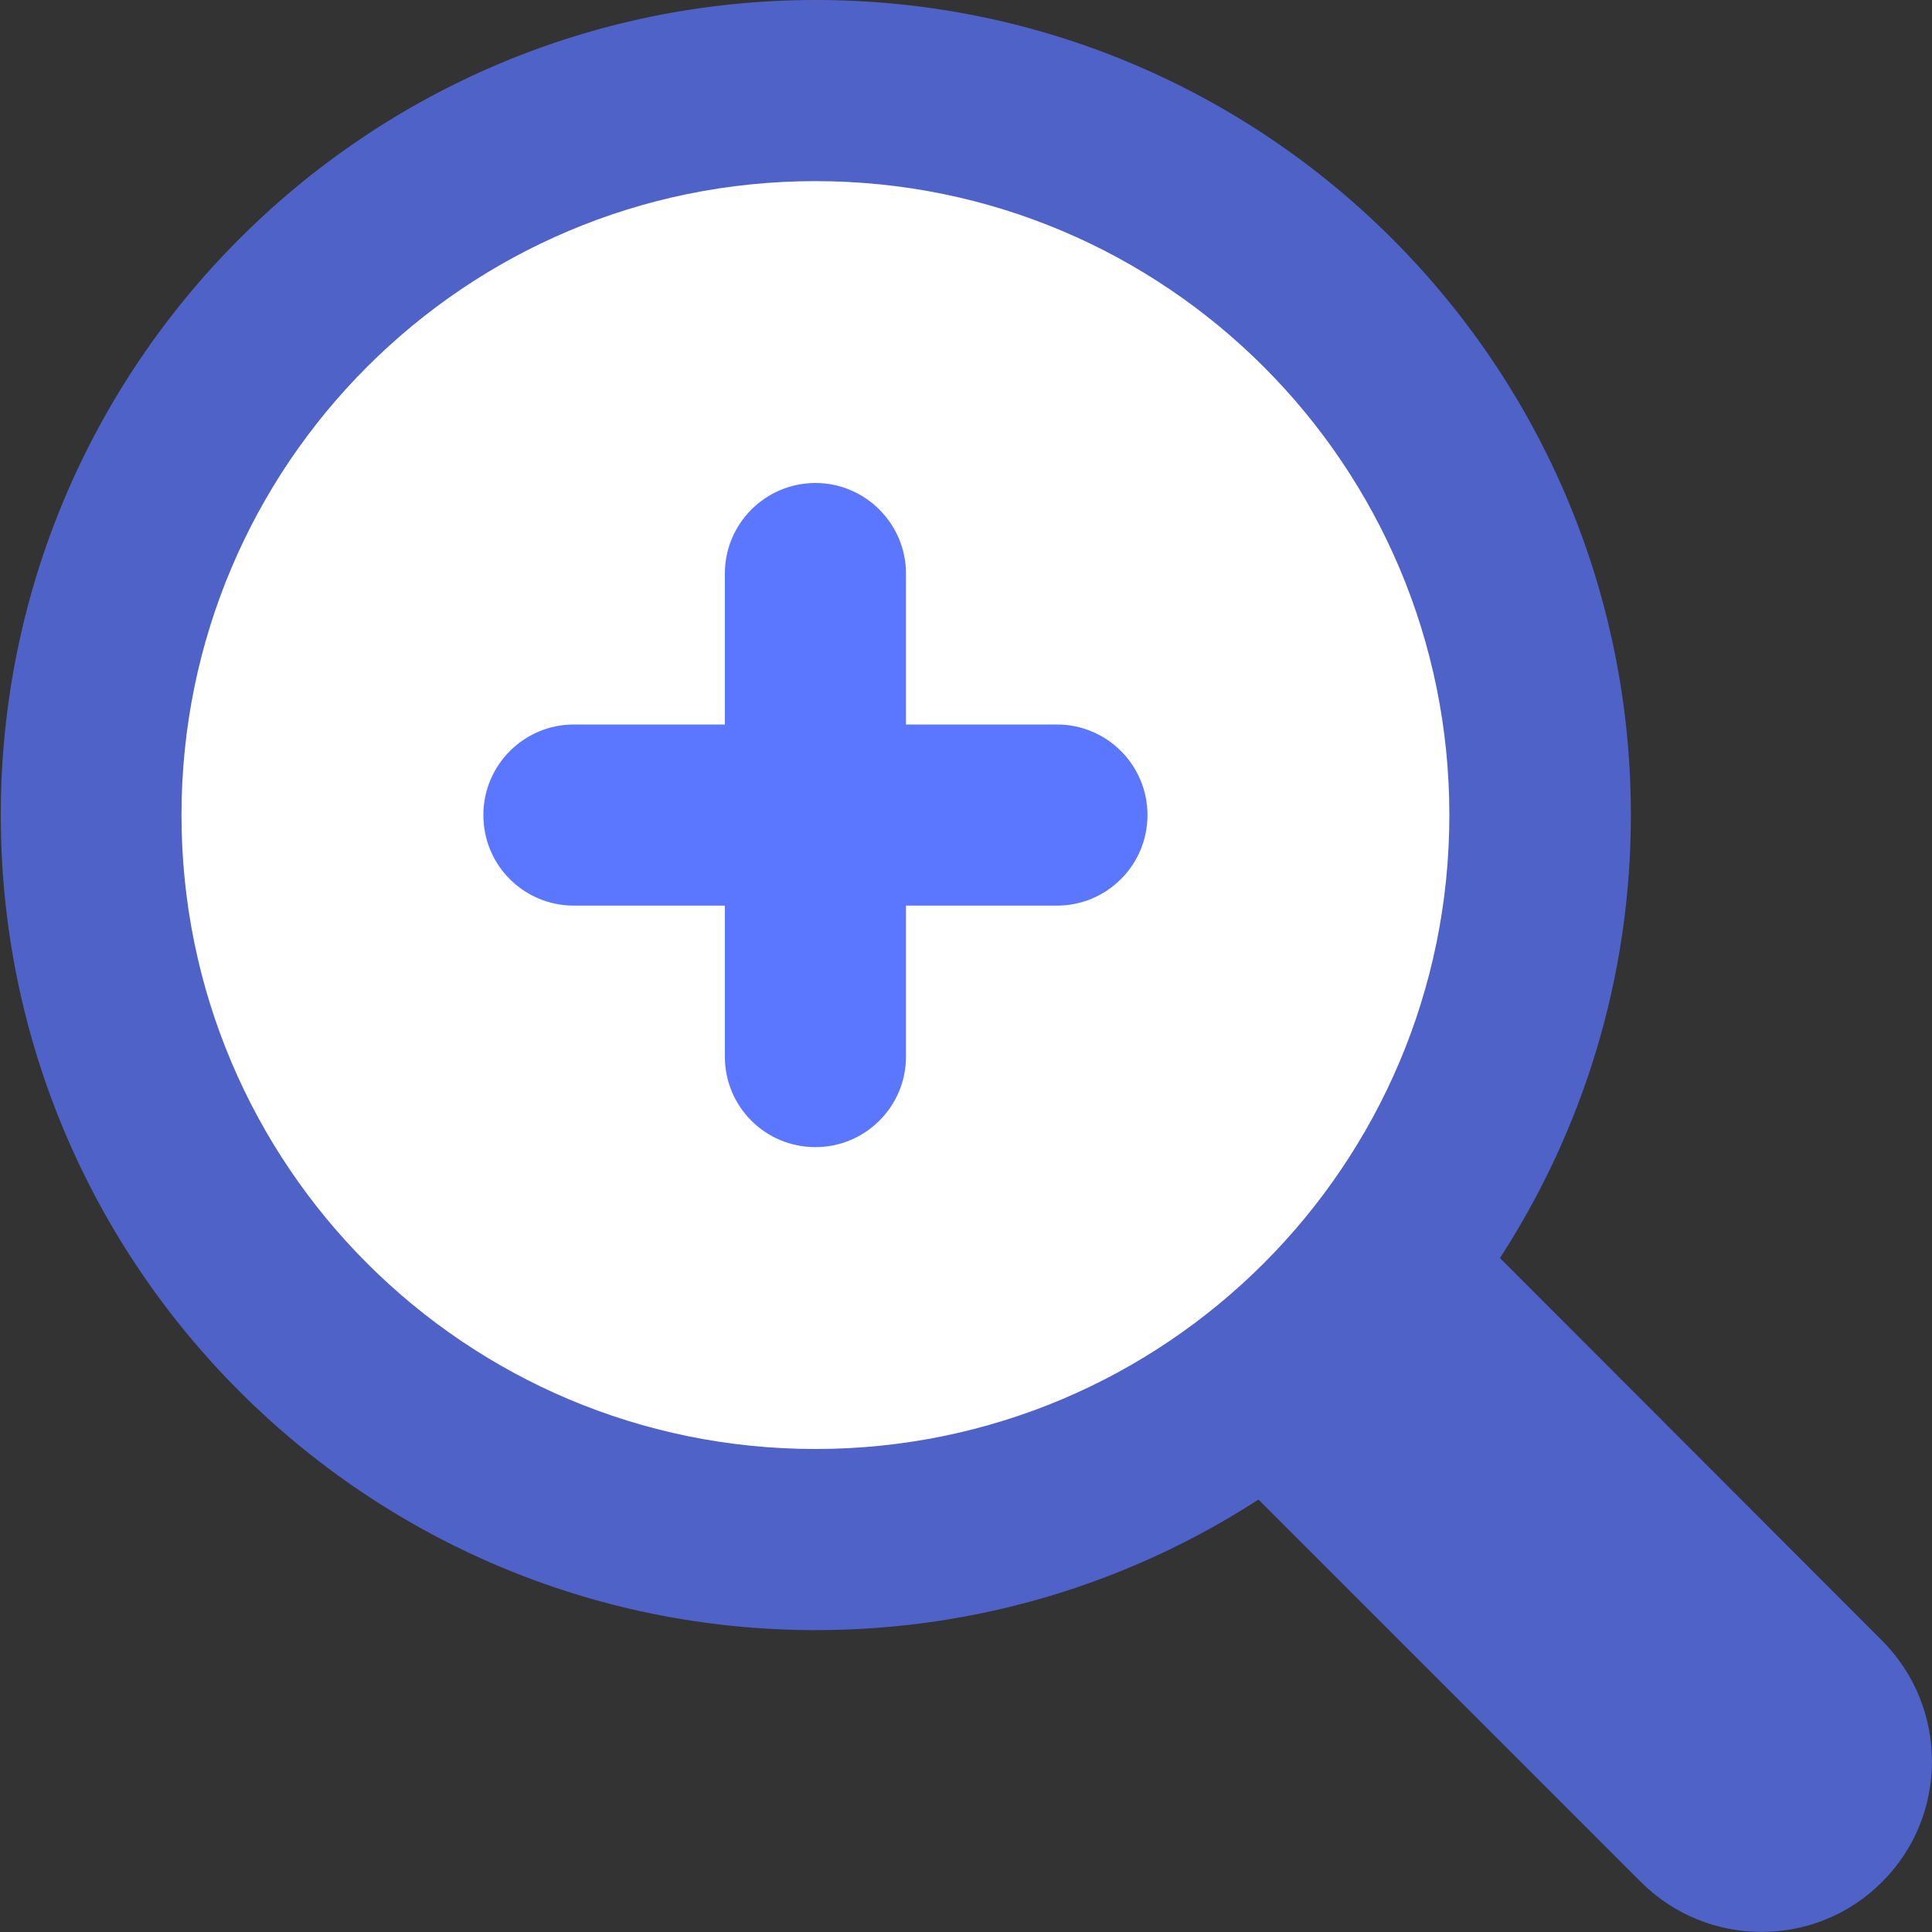
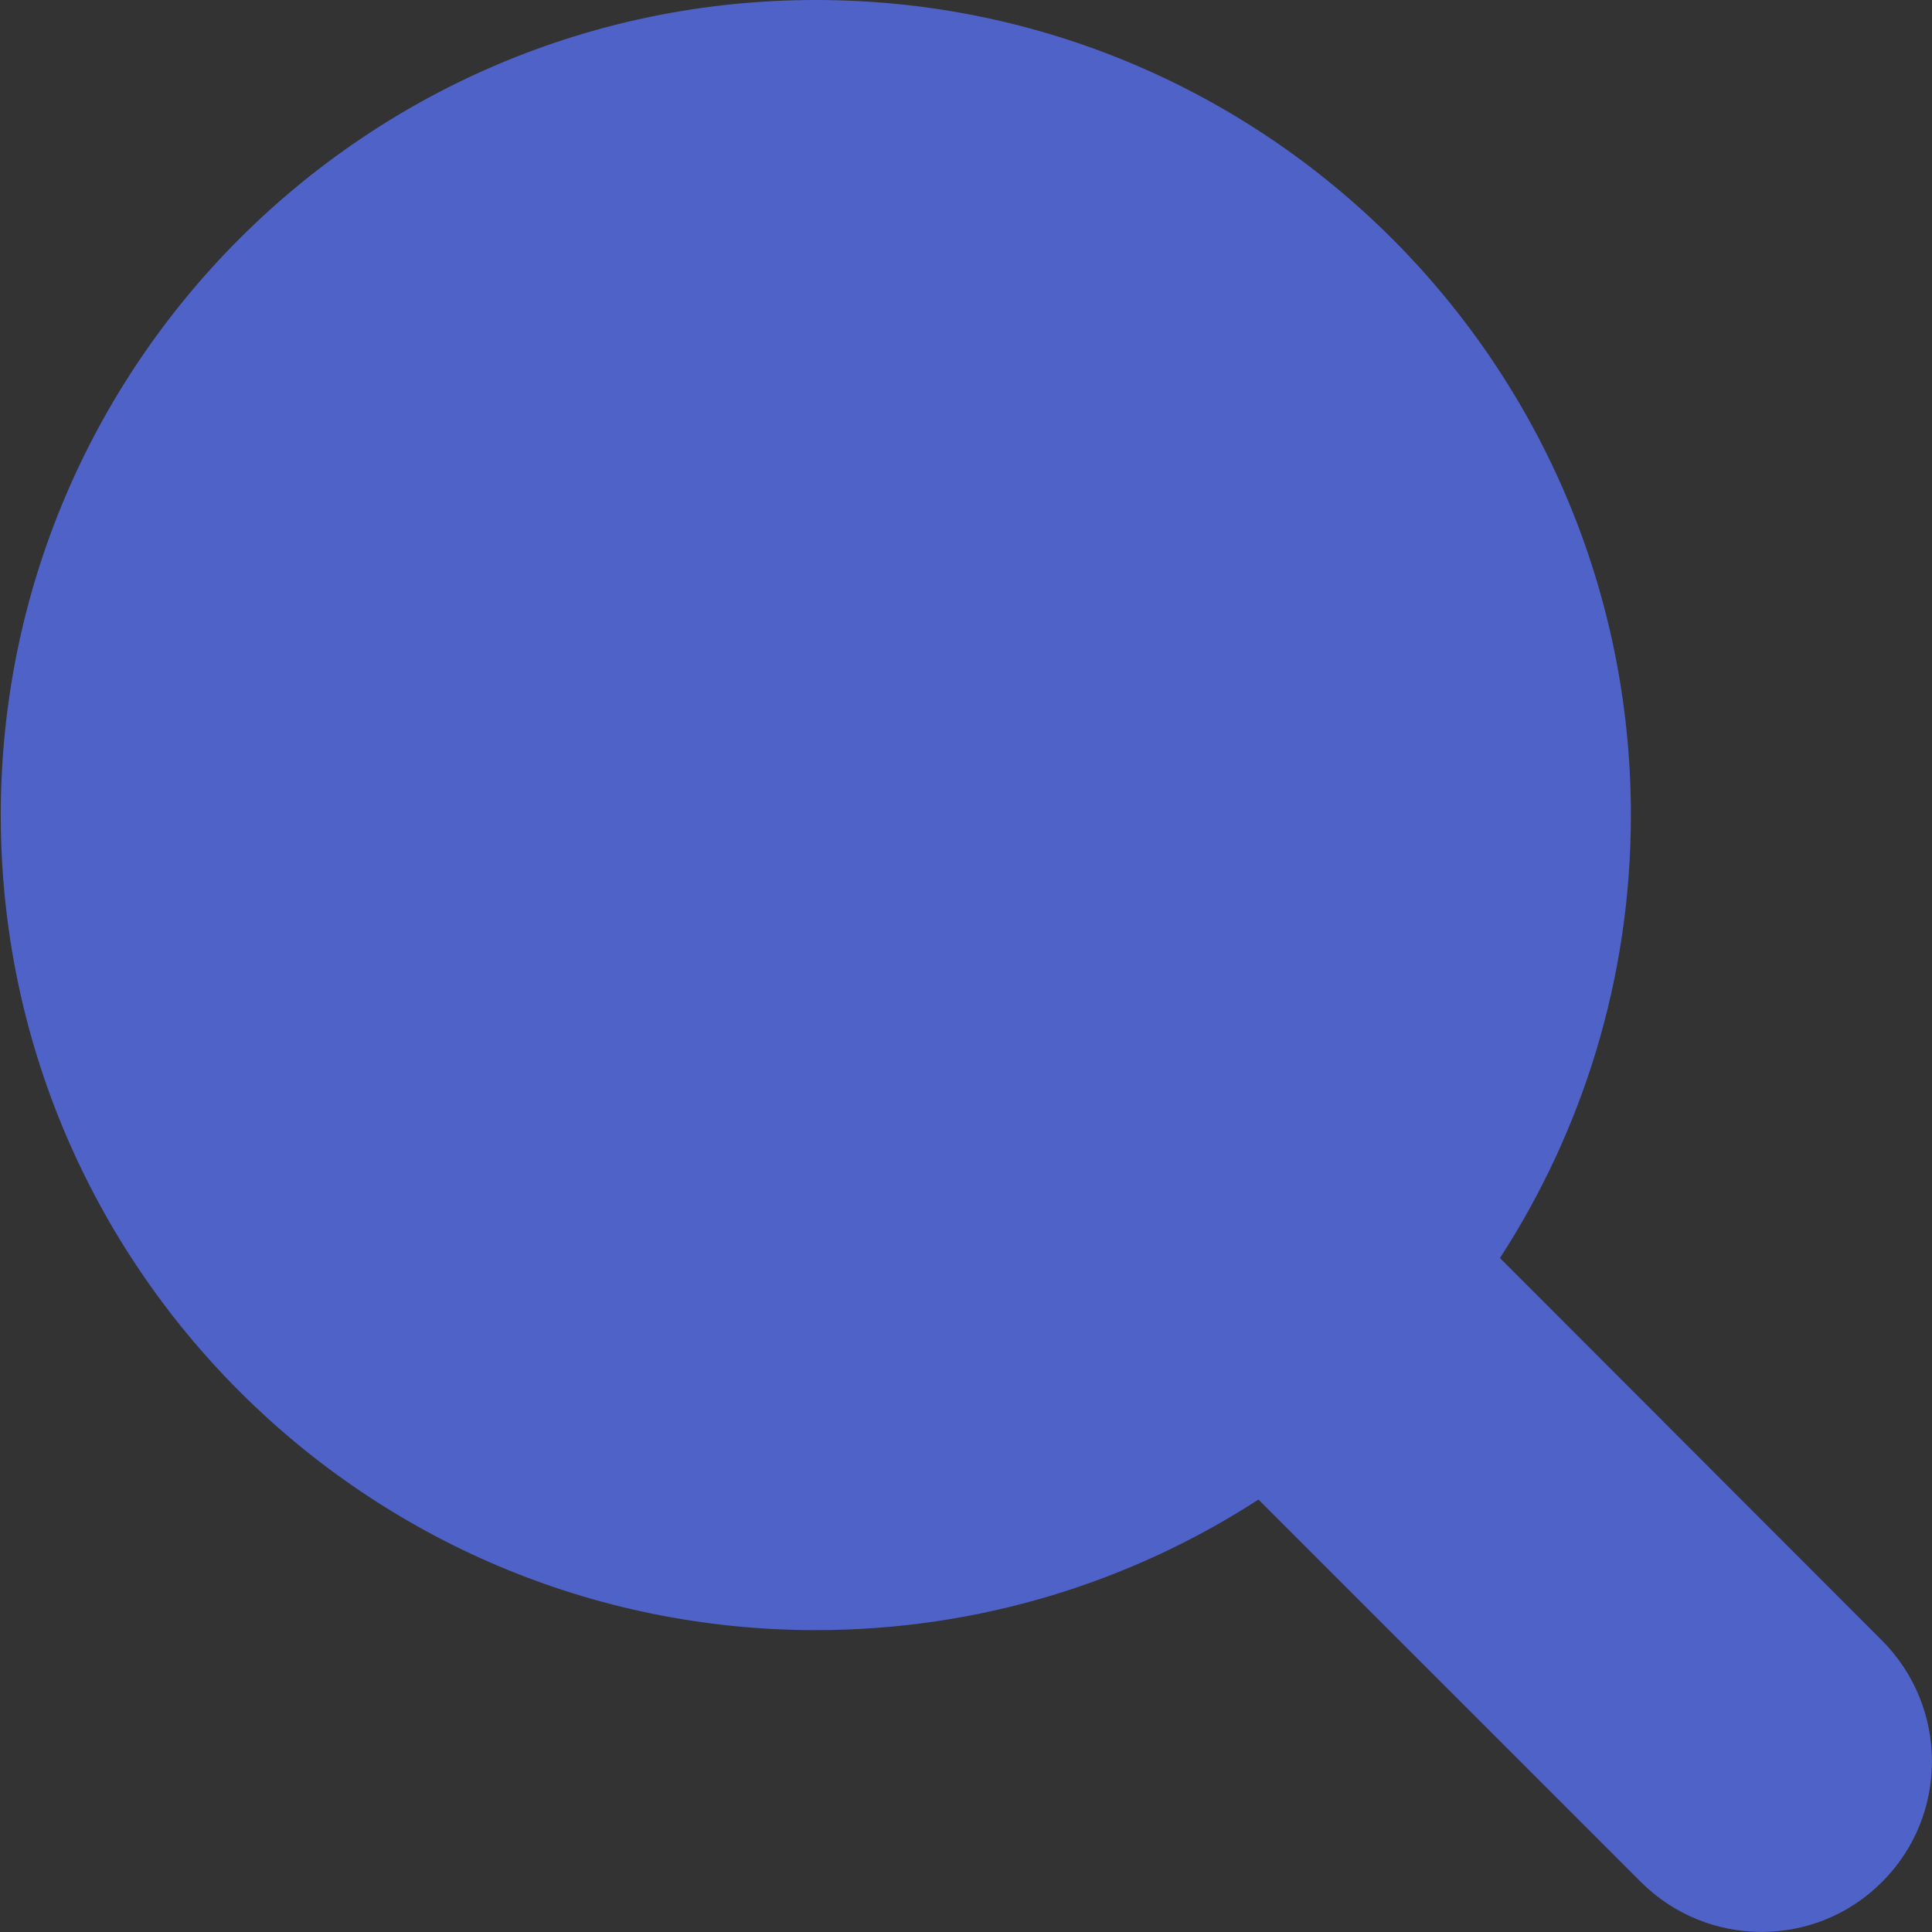
<svg xmlns="http://www.w3.org/2000/svg" width="48" height="48" viewBox="0 0 48 48" fill="none">
  <rect x="0" y="0" width="48" height="48" fill="#333333" stroke="none" />
  <path d="M46.753 40.753L37.266 31.256C39.319 28.087 40.519 24.309 40.519 20.25C40.519 9.066 31.453 0 20.269 0C9.084 0 0.019 9.066 0.019 20.25C0.019 31.434 9.084 40.5 20.269 40.5C24.319 40.5 28.097 39.309 31.266 37.256L40.763 46.753C42.422 48.413 45.113 48.413 46.763 46.753C48.413 45.103 48.413 42.413 46.753 40.753Z" fill="#4E62C8" />
-   <path d="M20.259 4.5C28.959 4.5 36.009 11.55 36.009 20.25C36.009 28.95 28.959 36 20.259 36C11.559 36 4.509 28.95 4.509 20.25C4.509 11.55 11.559 4.5 20.259 4.5Z" fill="white" />
-   <path d="M14.259 18H18.009V14.25C18.009 13.003 19.022 12 20.259 12C21.497 12 22.509 13.012 22.509 14.25V18H26.259C27.506 18 28.509 19.012 28.509 20.25C28.509 21.497 27.497 22.5 26.259 22.5H22.509V26.25C22.509 27.497 21.497 28.5 20.259 28.5C19.012 28.5 18.009 27.497 18.009 26.25V22.5H14.259C13.012 22.5 12.009 21.497 12.009 20.25C12.009 19.012 13.012 18 14.259 18Z" fill="#5C77FF" />
</svg>